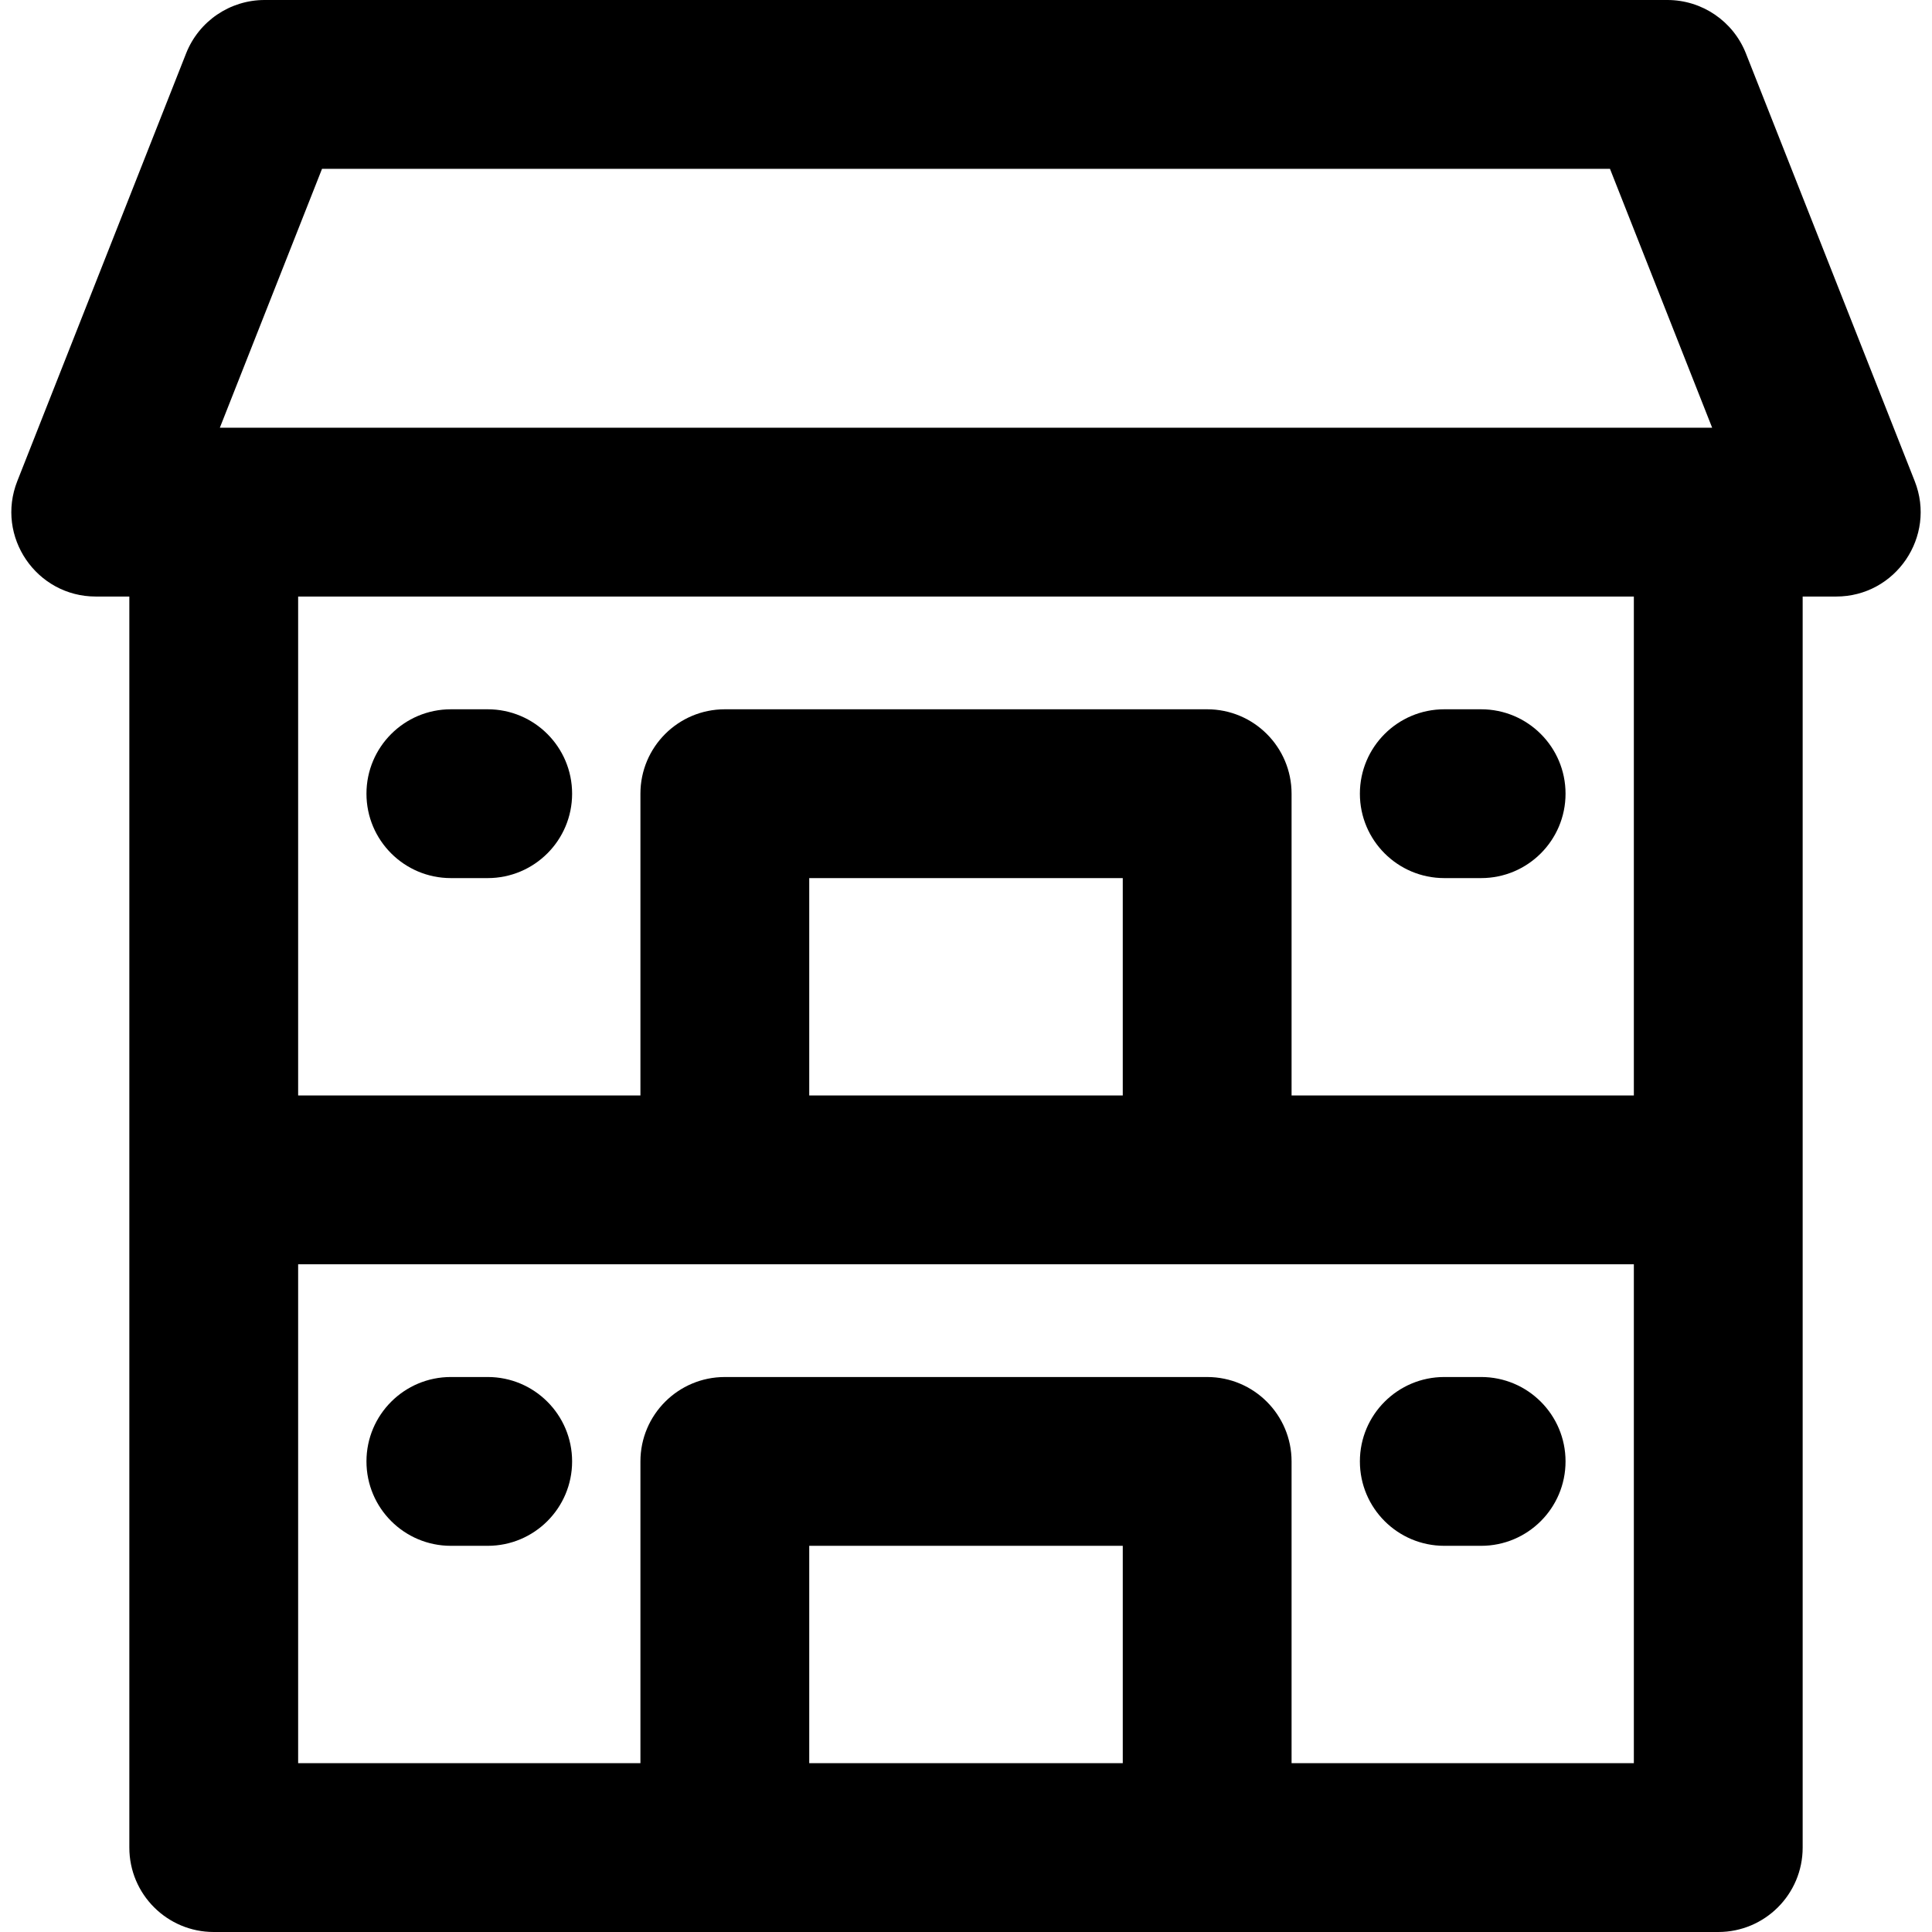
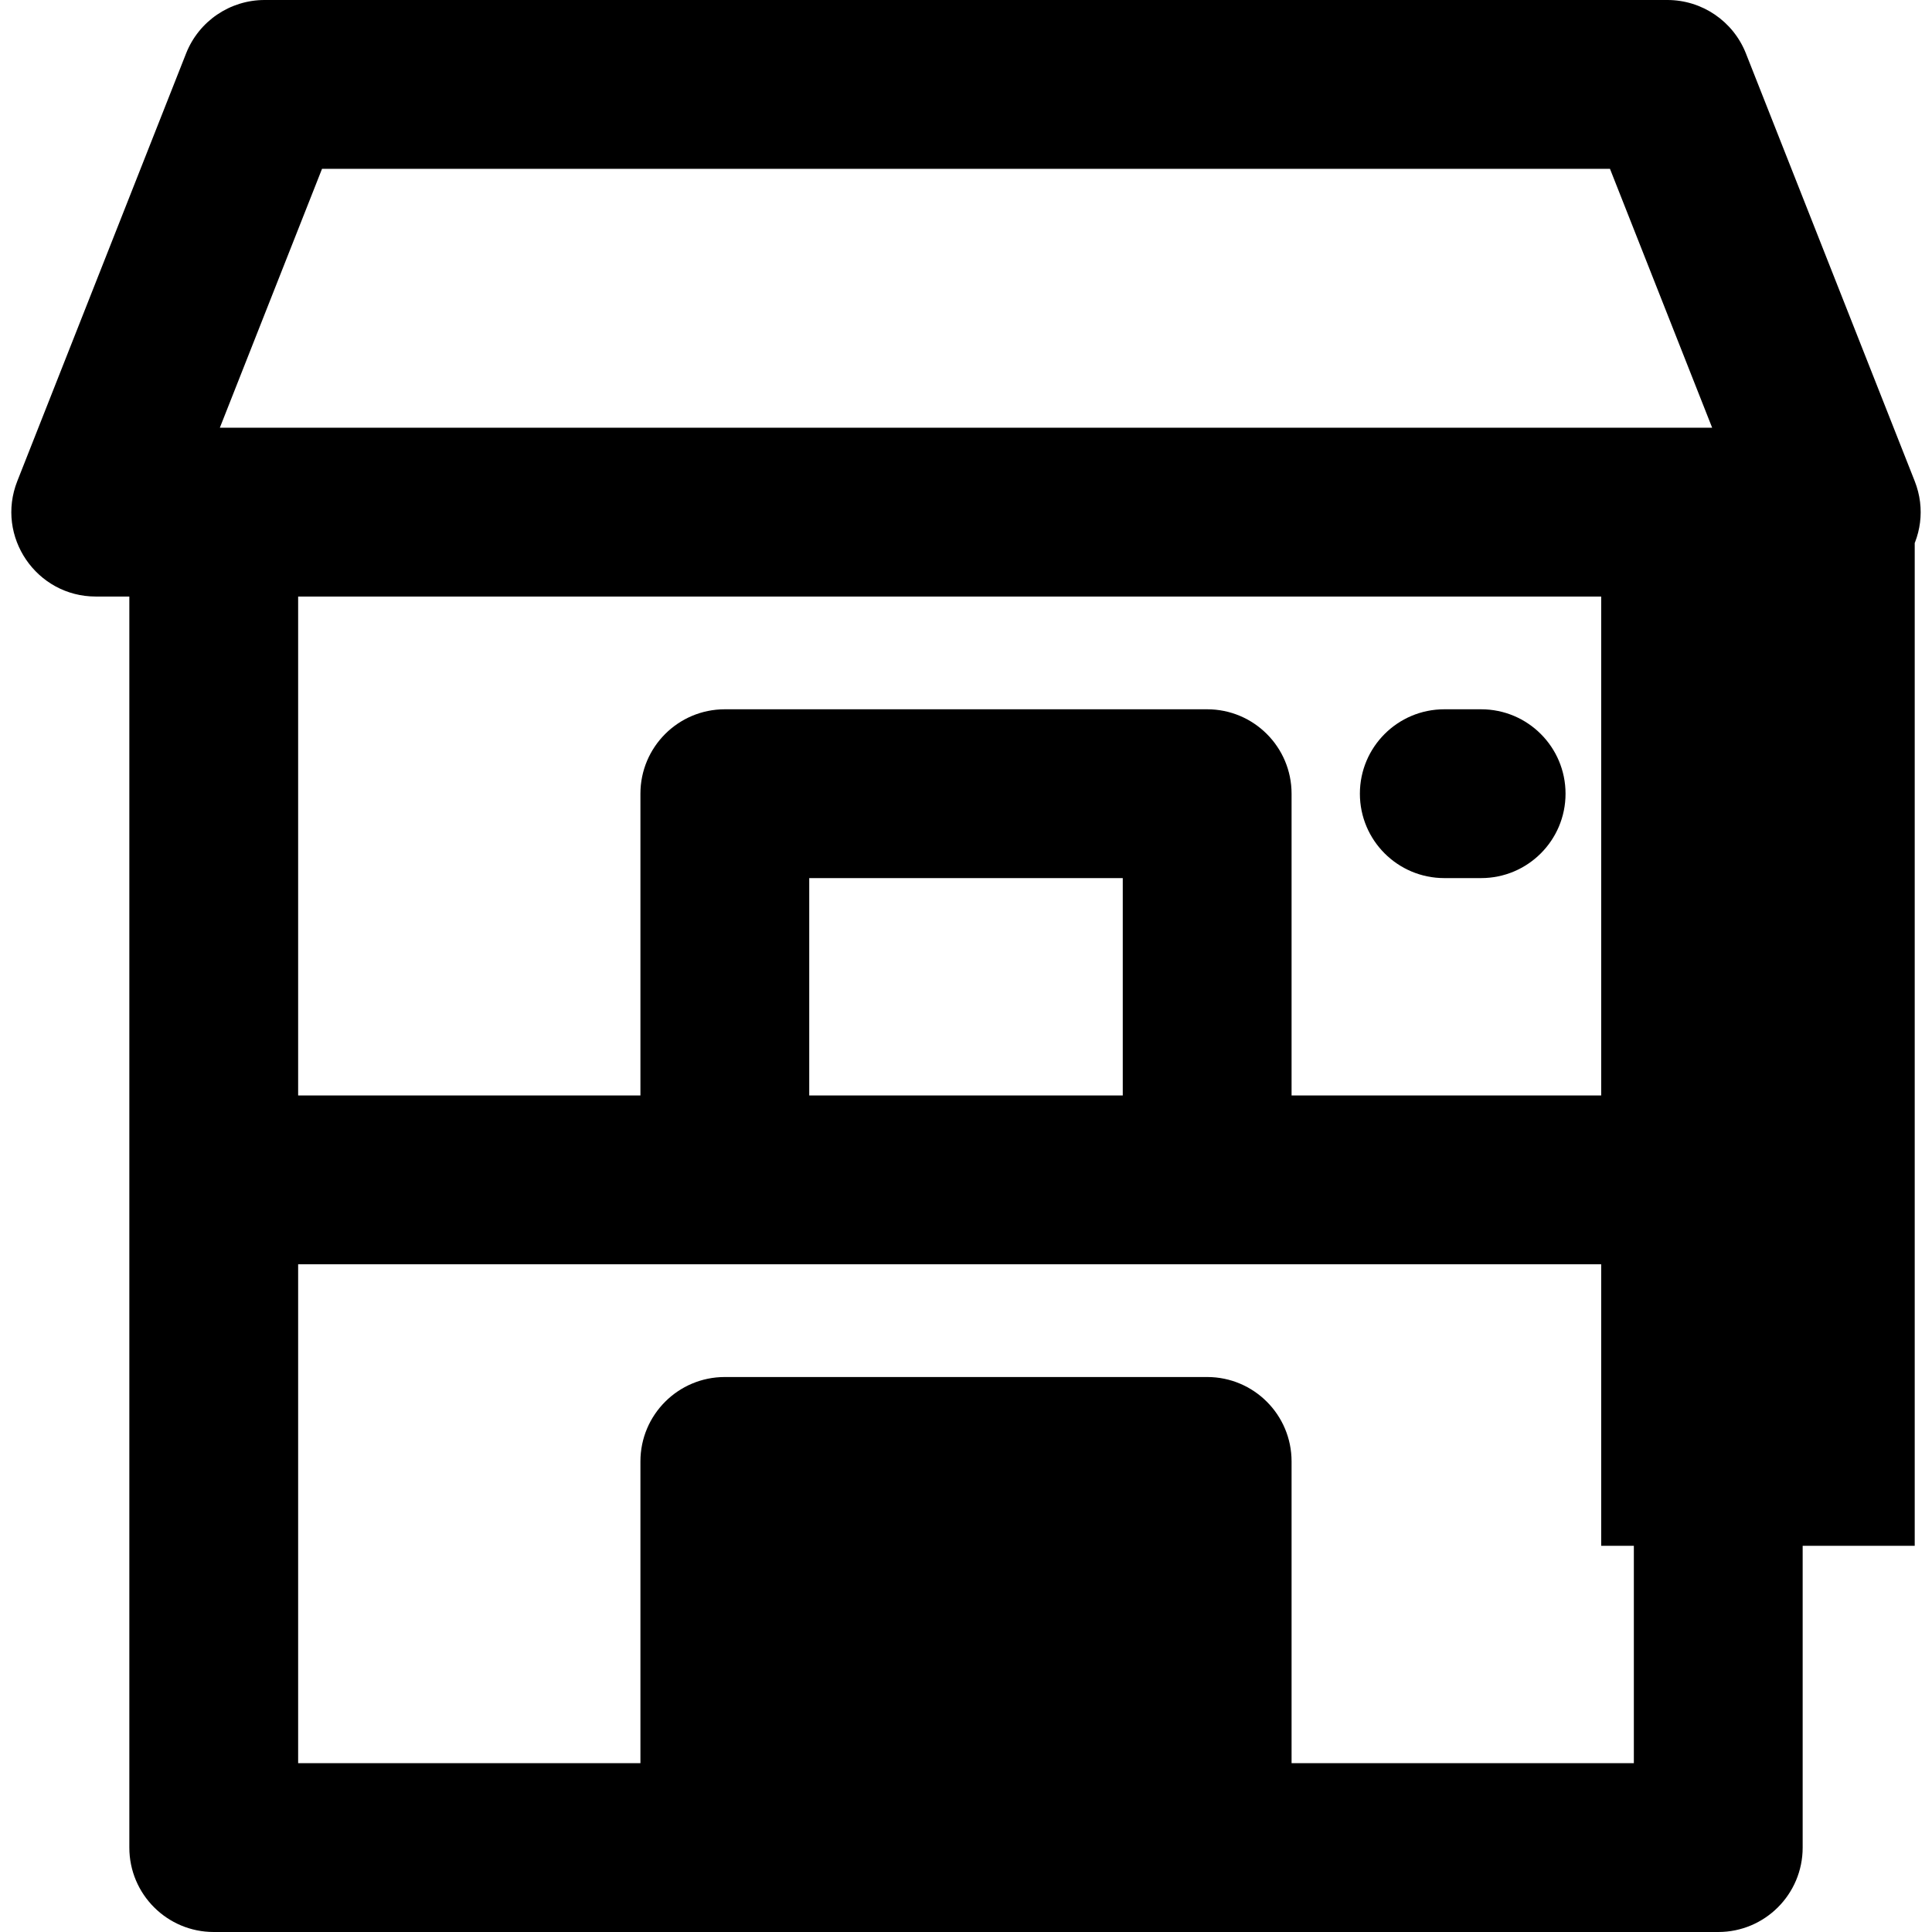
<svg xmlns="http://www.w3.org/2000/svg" fill="#000000" height="800px" width="800px" version="1.1" id="Layer_1" viewBox="0 0 512 512" xml:space="preserve">
  <g>
    <g>
      <g>
-         <path d="M507.421,127.508L462.685,14.156C459.312,5.614,451.063,0,441.877,0H70.124C60.939,0,52.69,5.614,49.317,14.156     L4.58,127.508c-5.792,14.68,5.058,30.58,20.807,30.58h8.889c0,22.999,0,320.098,0,331.544c0,12.353,10.015,22.368,22.368,22.368     c20.489,0,385.059,0,398.713,0c12.353,0,22.368-10.015,22.368-22.368c0-11.445,0-308.541,0-331.544h8.889     C502.393,158.088,513.201,142.157,507.421,127.508z M297.545,467.264h-83.089V409.66h83.089V467.264z M432.988,467.264H342.28     v-79.972c0-12.353-10.015-22.368-22.368-22.368H192.087c-12.353,0-22.368,10.015-22.368,22.368v79.972H79.011v-132.22     c18.081,0,338.526,0,353.976,0V467.264z M214.455,290.308v-57.604h83.089v57.604H214.455z M432.988,290.308H342.28v-79.972     c0-12.353-10.015-22.368-22.368-22.368H192.087c-12.353,0-22.368,10.015-22.368,22.368v79.972H79.011v-132.22h353.976V290.308z      M58.261,113.351l27.082-68.615h341.316l27.08,68.615H58.261z" />
-         <path d="M119.484,232.704h9.763c12.353,0,22.368-10.015,22.368-22.368c0-12.353-10.015-22.368-22.368-22.368h-9.763     c-12.353,0-22.368,10.015-22.368,22.368C97.116,222.689,107.131,232.704,119.484,232.704z" />
+         <path d="M507.421,127.508L462.685,14.156C459.312,5.614,451.063,0,441.877,0H70.124C60.939,0,52.69,5.614,49.317,14.156     L4.58,127.508c-5.792,14.68,5.058,30.58,20.807,30.58h8.889c0,22.999,0,320.098,0,331.544c0,12.353,10.015,22.368,22.368,22.368     c20.489,0,385.059,0,398.713,0c12.353,0,22.368-10.015,22.368-22.368c0-11.445,0-308.541,0-331.544h8.889     C502.393,158.088,513.201,142.157,507.421,127.508z h-83.089V409.66h83.089V467.264z M432.988,467.264H342.28     v-79.972c0-12.353-10.015-22.368-22.368-22.368H192.087c-12.353,0-22.368,10.015-22.368,22.368v79.972H79.011v-132.22     c18.081,0,338.526,0,353.976,0V467.264z M214.455,290.308v-57.604h83.089v57.604H214.455z M432.988,290.308H342.28v-79.972     c0-12.353-10.015-22.368-22.368-22.368H192.087c-12.353,0-22.368,10.015-22.368,22.368v79.972H79.011v-132.22h353.976V290.308z      M58.261,113.351l27.082-68.615h341.316l27.08,68.615H58.261z" />
        <path d="M382.753,232.704h9.763c12.353,0,22.368-10.015,22.368-22.368c0-12.353-10.015-22.368-22.368-22.368h-9.763     c-12.353,0-22.368,10.015-22.368,22.368C360.385,222.689,370.4,232.704,382.753,232.704z" />
-         <path d="M119.484,409.658h9.763c12.353,0,22.368-10.015,22.368-22.368c0-12.353-10.015-22.368-22.368-22.368h-9.763     c-12.353,0-22.368,10.015-22.368,22.368C97.116,399.643,107.131,409.658,119.484,409.658z" />
-         <path d="M382.753,409.658h9.763c12.353,0,22.368-10.015,22.368-22.368c0-12.353-10.015-22.368-22.368-22.368h-9.763     c-12.353,0-22.368,10.015-22.368,22.368C360.385,399.645,370.4,409.658,382.753,409.658z" />
      </g>
    </g>
  </g>
</svg>